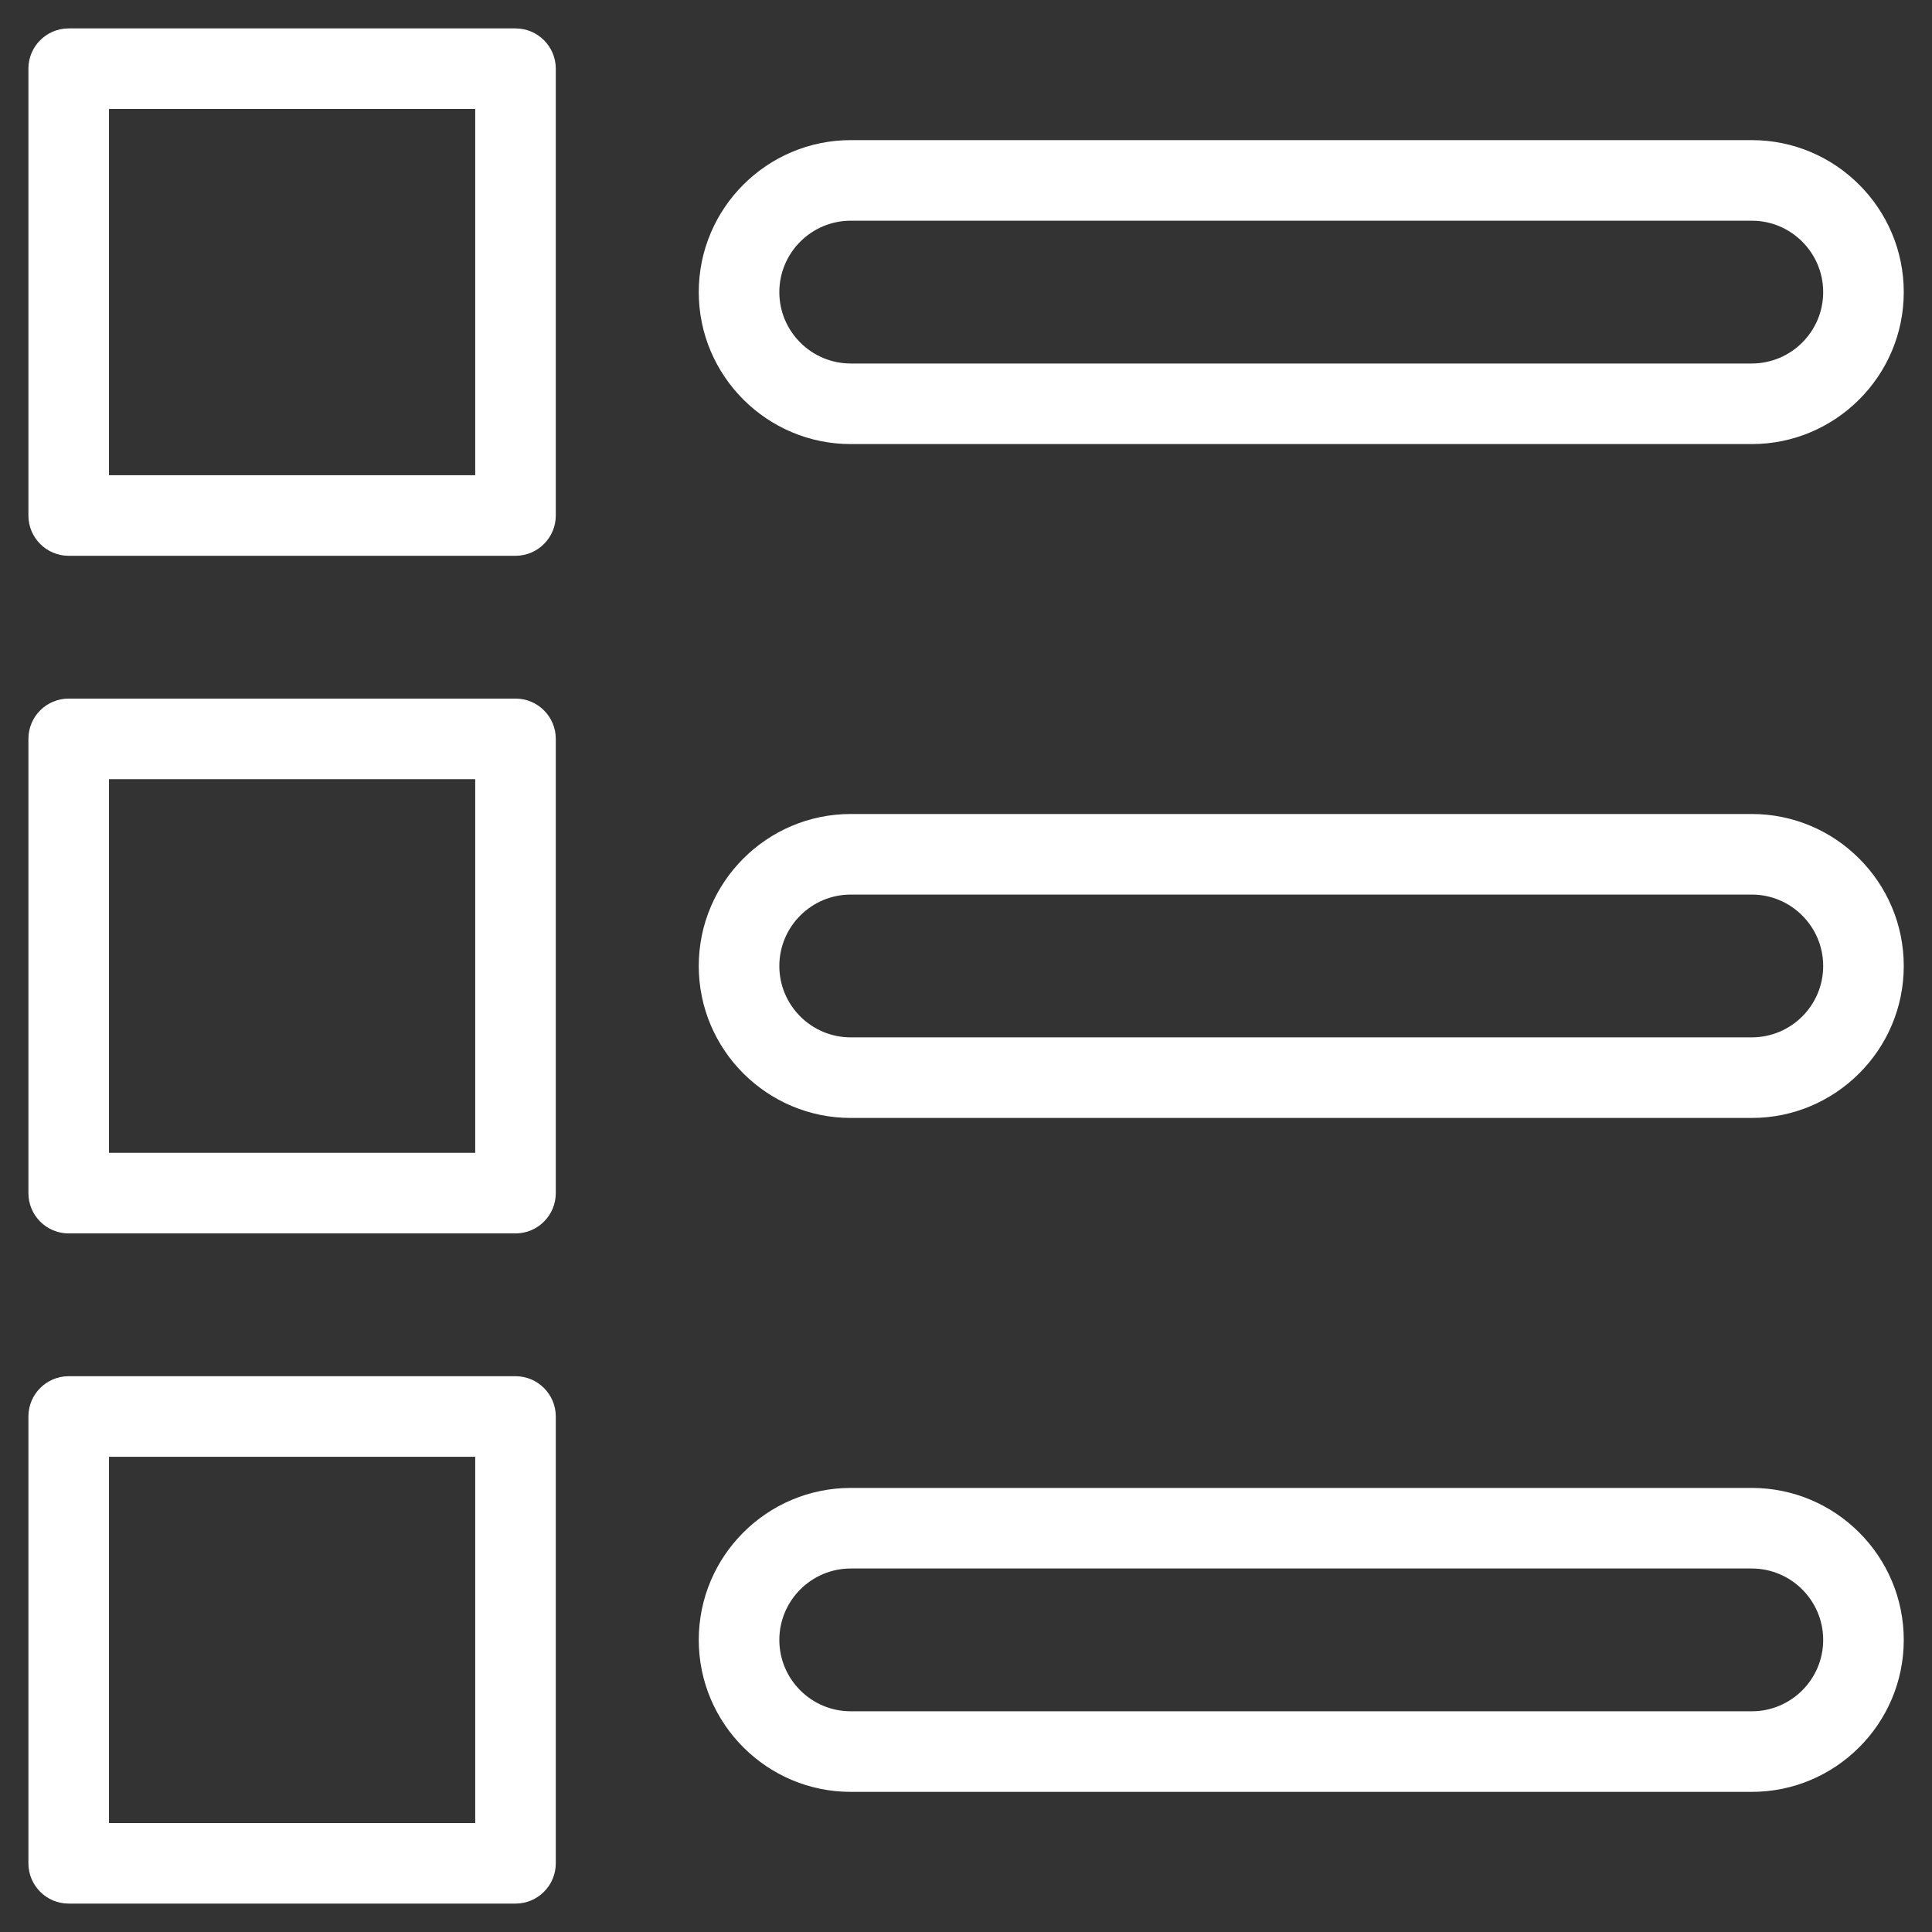
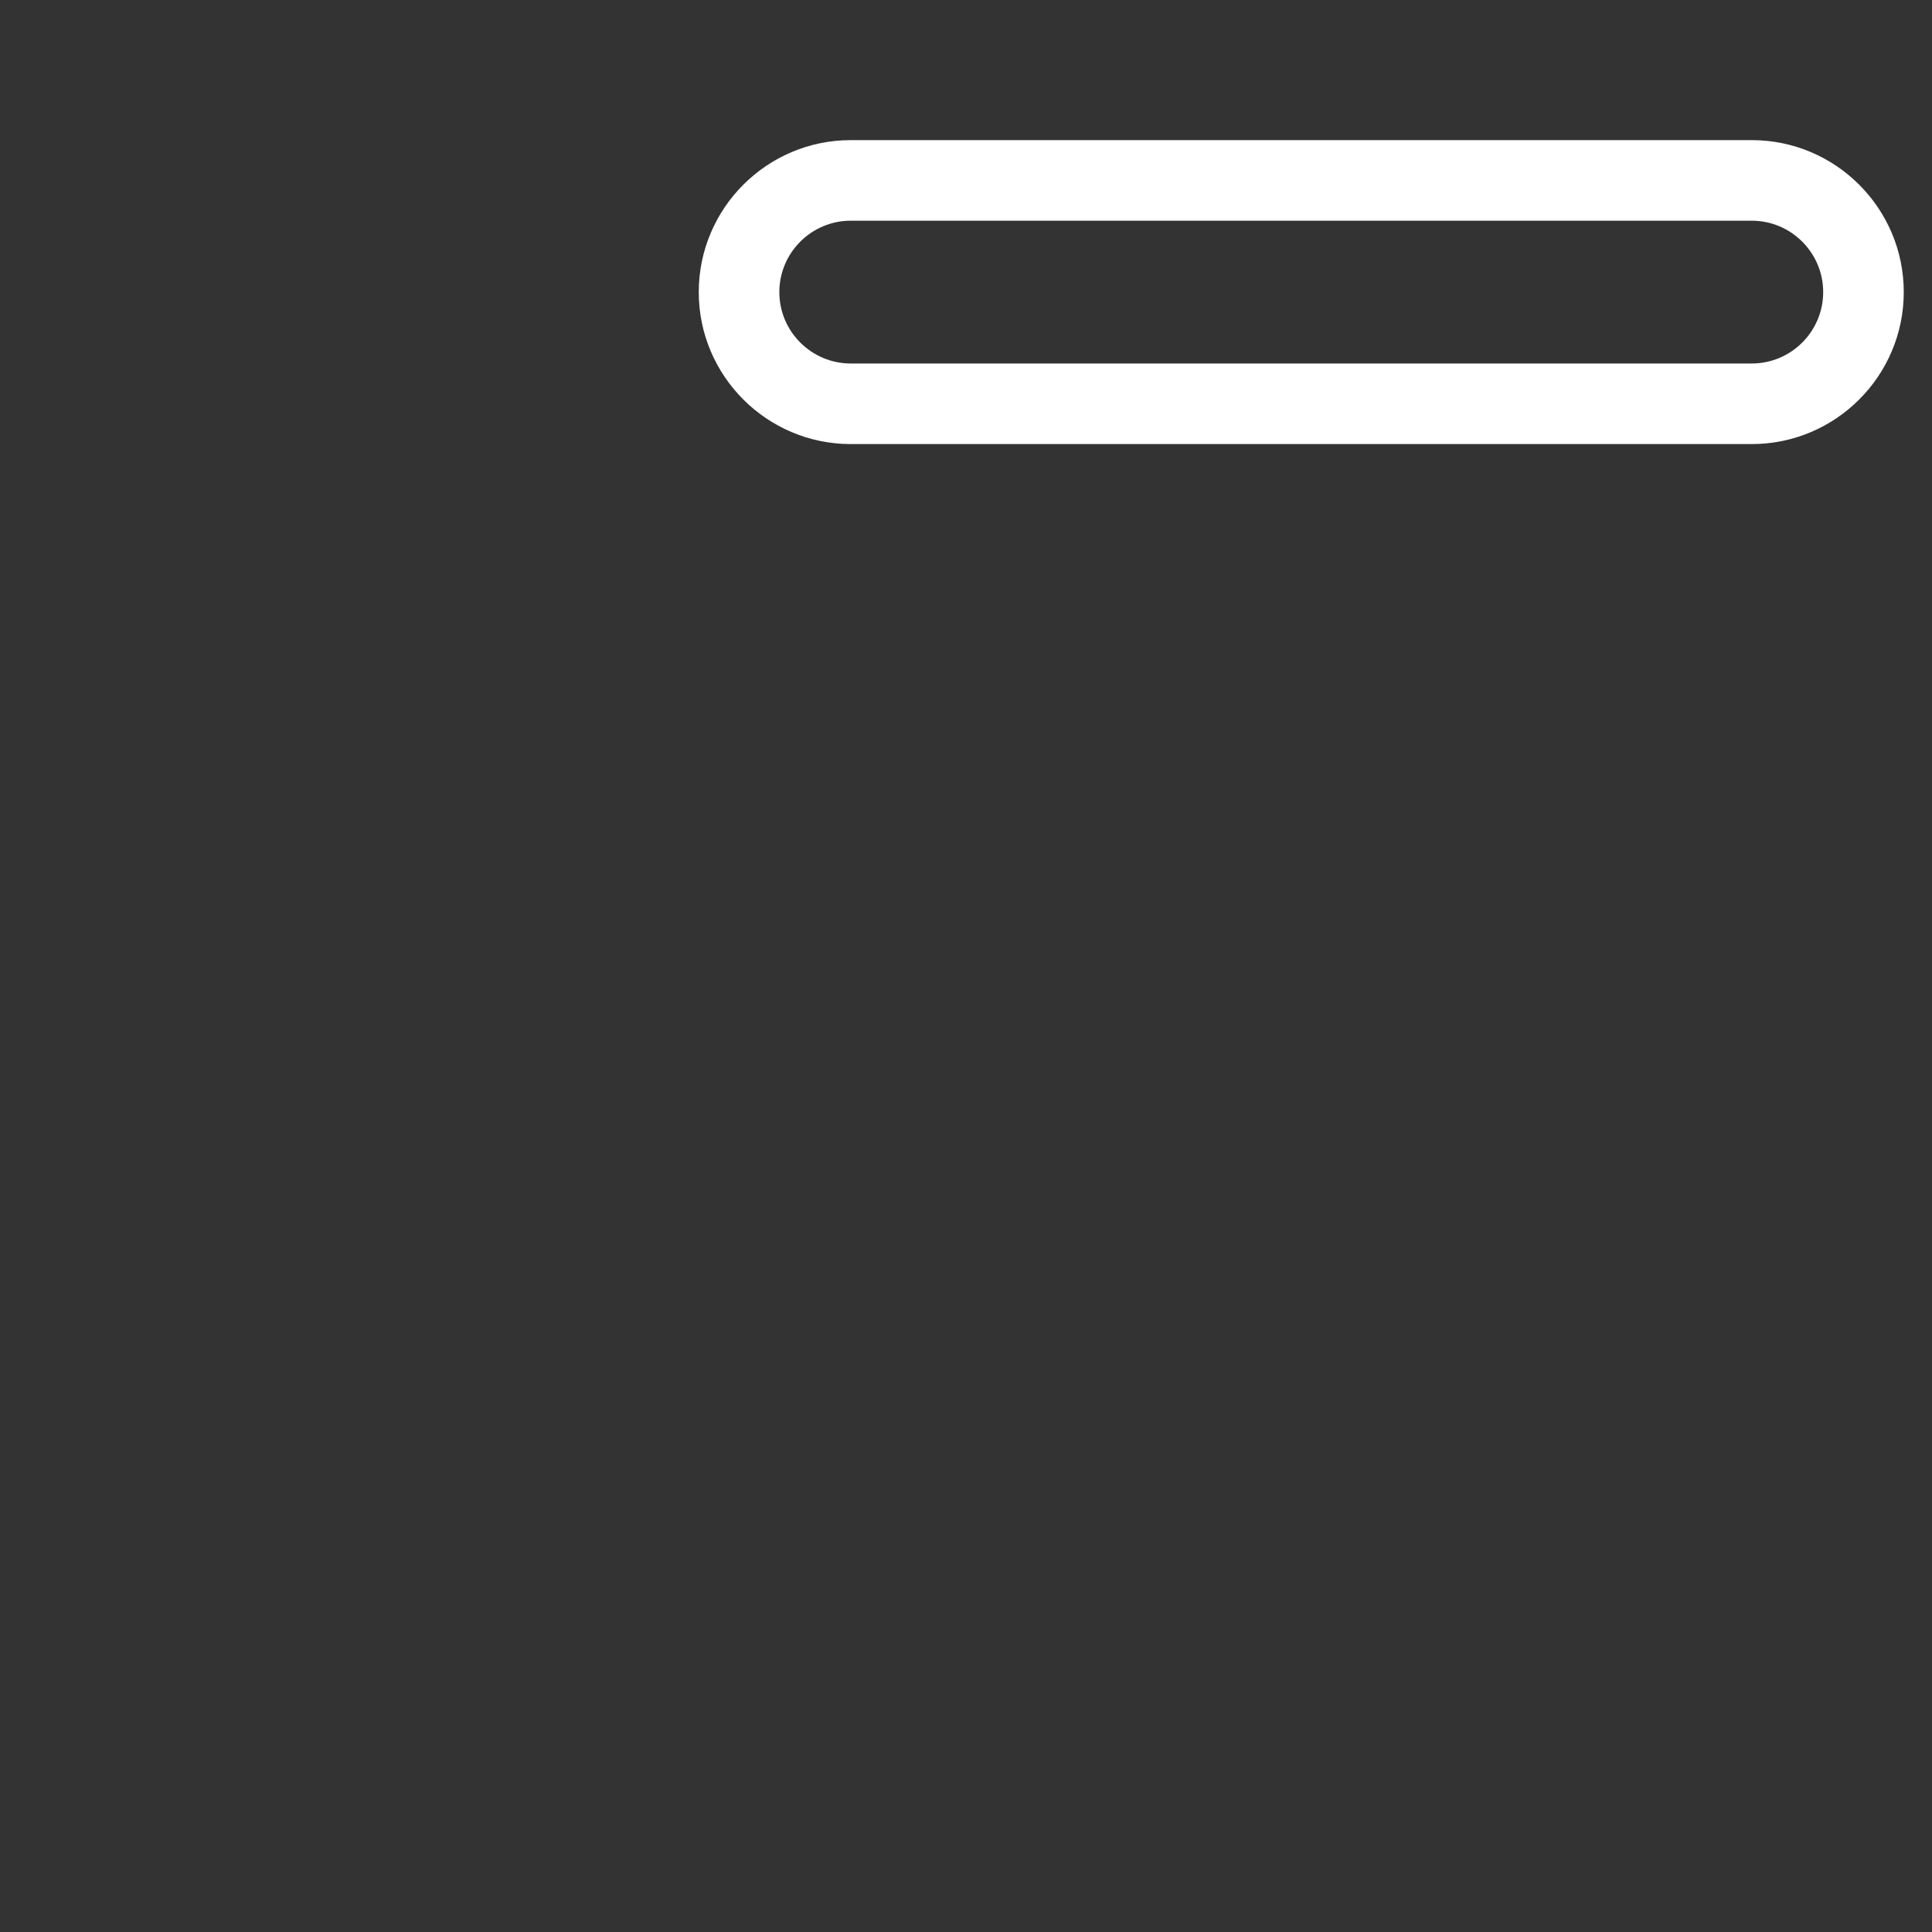
<svg xmlns="http://www.w3.org/2000/svg" fill="none" viewBox="0 0 34 34" height="34" width="34">
  <rect x="0" y="0" width="34" height="34" fill="#333333" stroke="none" />
  <path fill="white" d="M30.828 7.815H14.972C13.497 7.815 12.297 6.615 12.297 5.141C12.297 3.666 13.497 2.466 14.972 2.466H30.828C32.303 2.466 33.503 3.666 33.503 5.141C33.503 6.615 32.303 7.815 30.828 7.815ZM14.972 3.884C14.279 3.884 13.715 4.448 13.715 5.141C13.715 5.833 14.279 6.397 14.972 6.397H30.828C31.521 6.397 32.085 5.833 32.085 5.141C32.085 4.448 31.521 3.884 30.828 3.884H14.972Z" />
-   <path fill="white" d="M30.828 19.674H14.972C13.497 19.674 12.297 18.475 12.297 17C12.297 15.525 13.497 14.325 14.972 14.325H30.828C32.303 14.325 33.503 15.525 33.503 17C33.503 18.475 32.303 19.674 30.828 19.674ZM14.972 15.743C14.279 15.743 13.715 16.307 13.715 17C13.715 17.693 14.279 18.256 14.972 18.256H30.828C31.521 18.256 32.085 17.693 32.085 17C32.085 16.307 31.521 15.743 30.828 15.743H14.972Z" />
-   <path fill="white" d="M30.828 31.534H14.972C13.497 31.534 12.297 30.334 12.297 28.86C12.297 27.385 13.497 26.185 14.972 26.185H30.828C32.303 26.185 33.503 27.385 33.503 28.86C33.503 30.334 32.303 31.534 30.828 31.534ZM14.972 27.603C14.279 27.603 13.715 28.167 13.715 28.86C13.715 29.553 14.279 30.116 14.972 30.116H30.828C31.521 30.116 32.085 29.553 32.085 28.86C32.085 28.167 31.521 27.603 30.828 27.603H14.972Z" />
-   <path fill="white" d="M9.072 33.5H1.209C0.817 33.5 0.5 33.183 0.5 32.791V24.928C0.5 24.537 0.817 24.219 1.209 24.219H9.072C9.463 24.219 9.781 24.537 9.781 24.928V32.791C9.781 33.183 9.463 33.5 9.072 33.5ZM1.918 32.082H8.363V25.637H1.918V32.082Z" />
-   <path fill="white" d="M9.072 21.706H1.209C0.817 21.706 0.5 21.388 0.5 20.997V13.003C0.5 12.611 0.817 12.294 1.209 12.294H9.072C9.463 12.294 9.781 12.611 9.781 13.003V20.997C9.781 21.388 9.463 21.706 9.072 21.706ZM1.918 20.288H8.363V13.712H1.918V20.288Z" />
-   <path fill="white" d="M9.072 9.781H1.209C0.817 9.781 0.5 9.463 0.5 9.072V1.209C0.5 0.817 0.817 0.5 1.209 0.5H9.072C9.463 0.5 9.781 0.817 9.781 1.209V9.072C9.781 9.463 9.463 9.781 9.072 9.781ZM1.918 8.363H8.363V1.918H1.918V8.363Z" />
</svg>